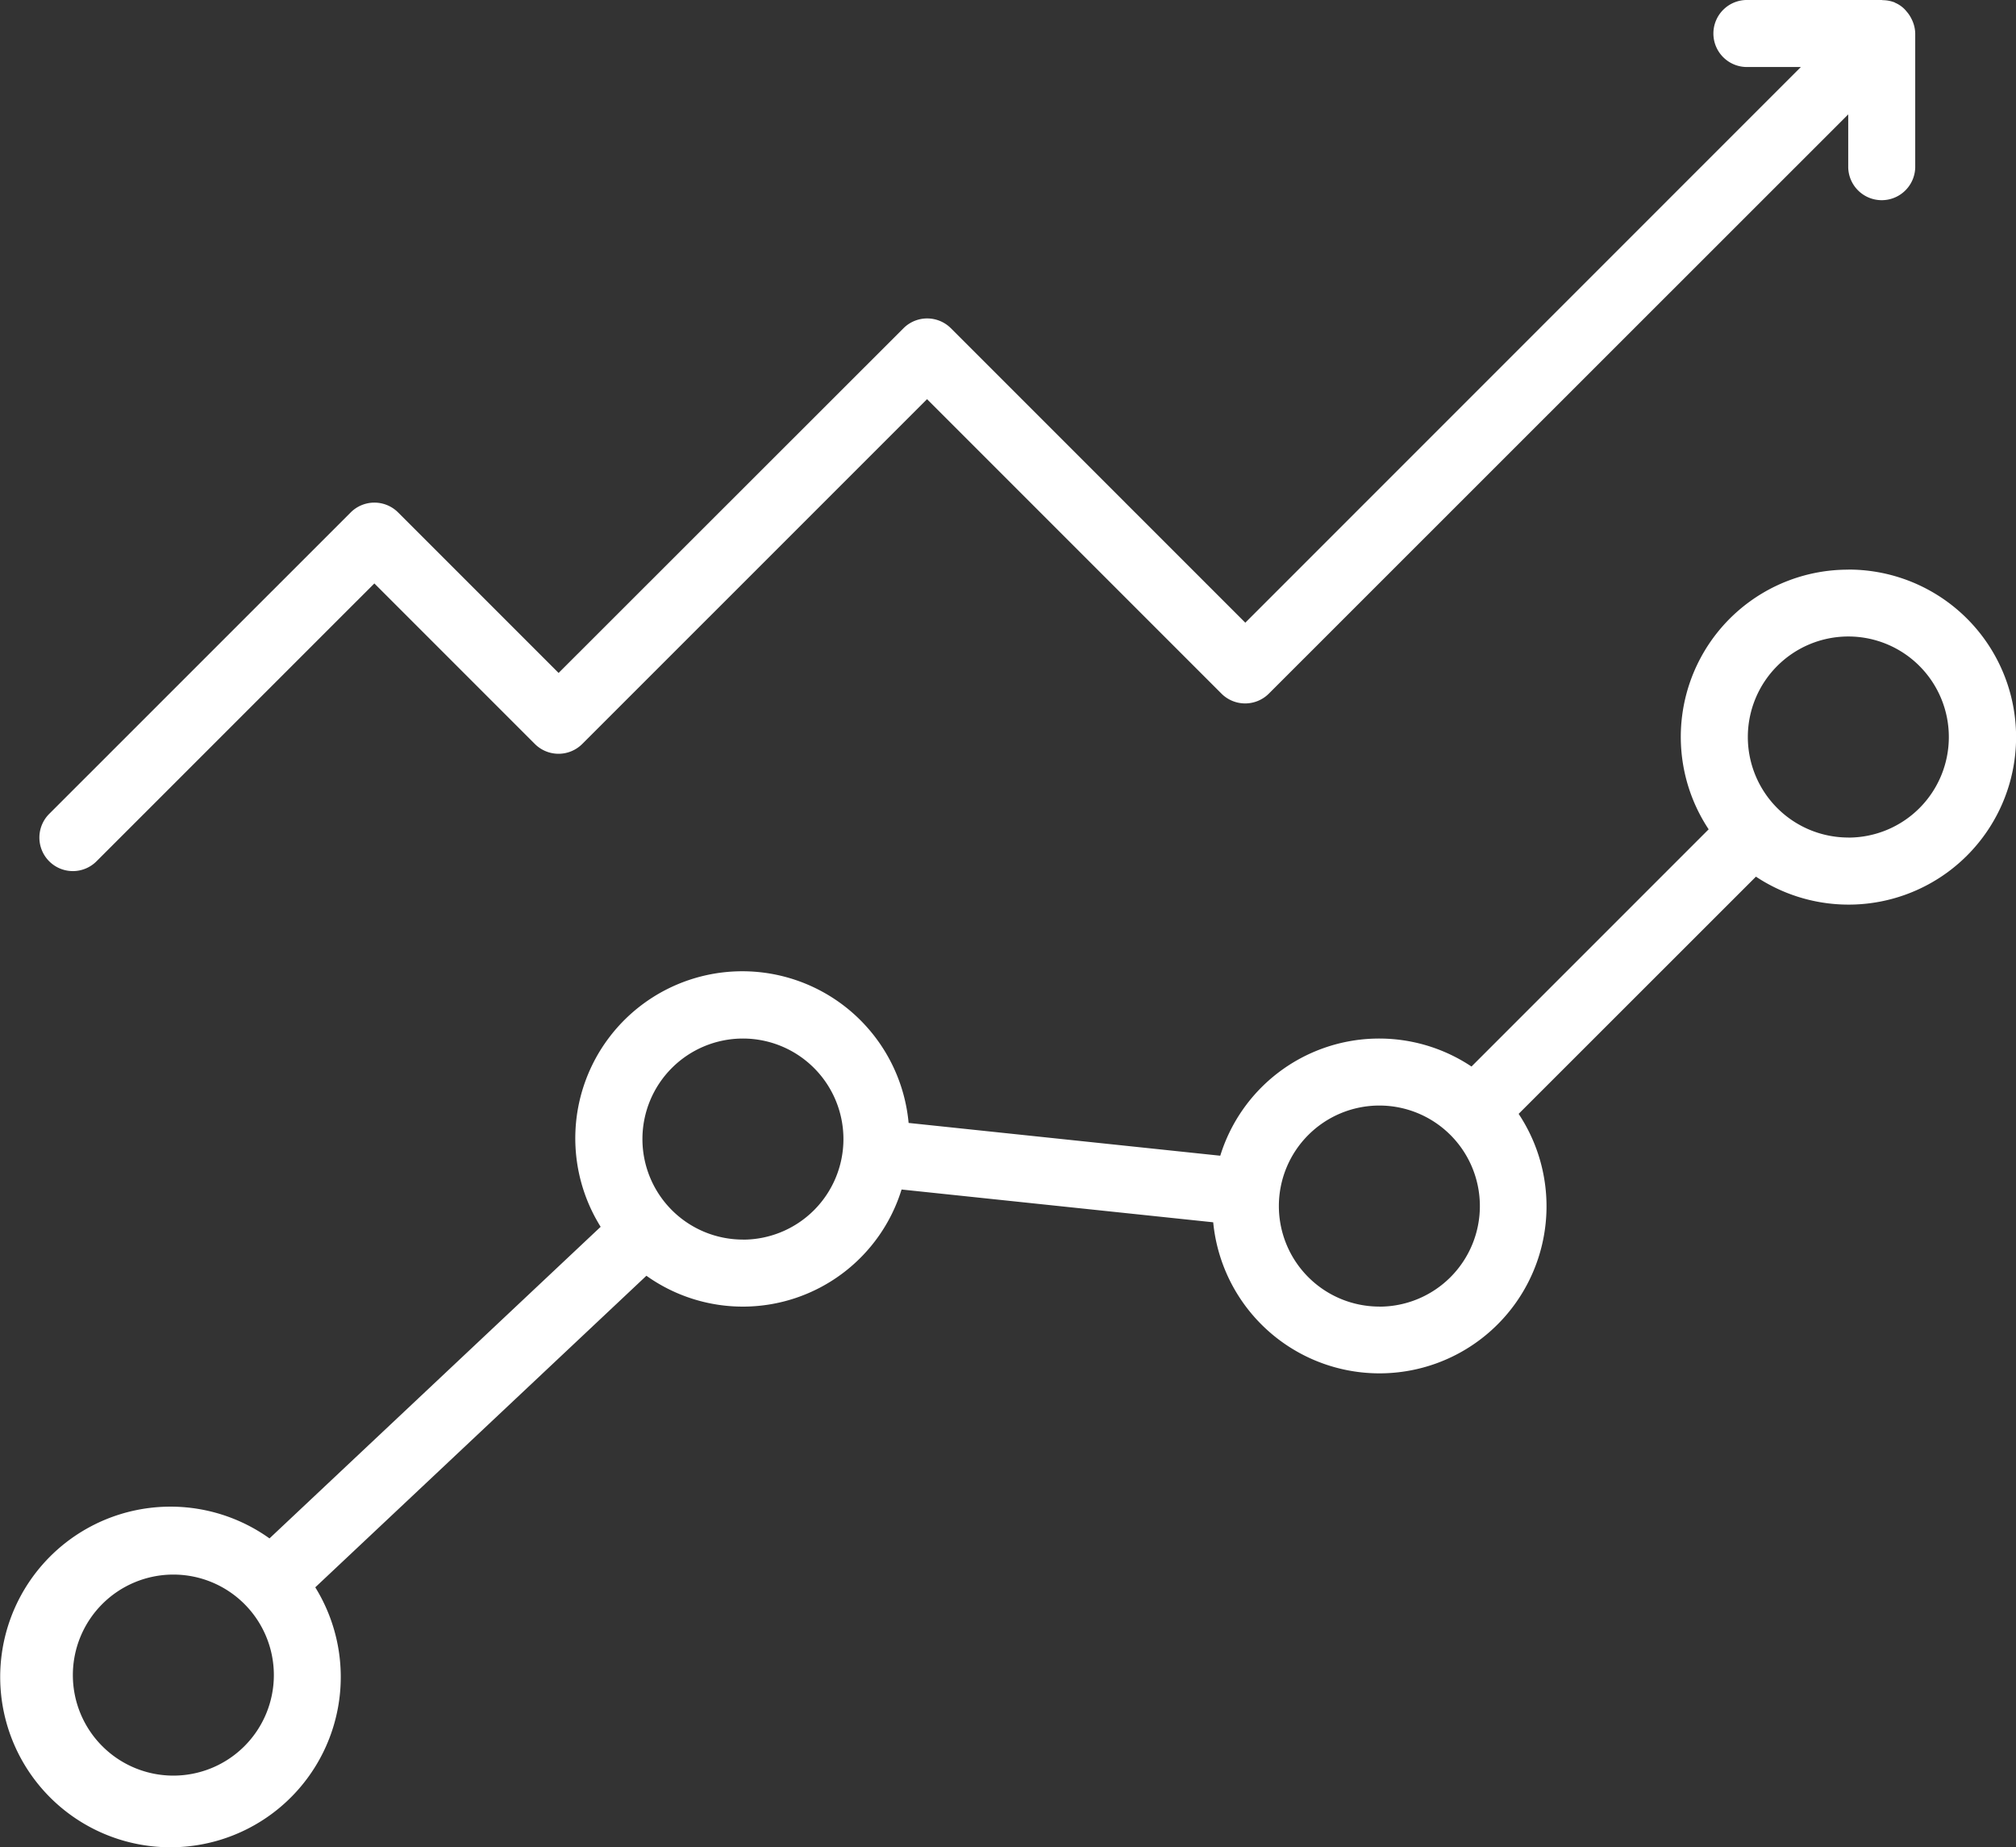
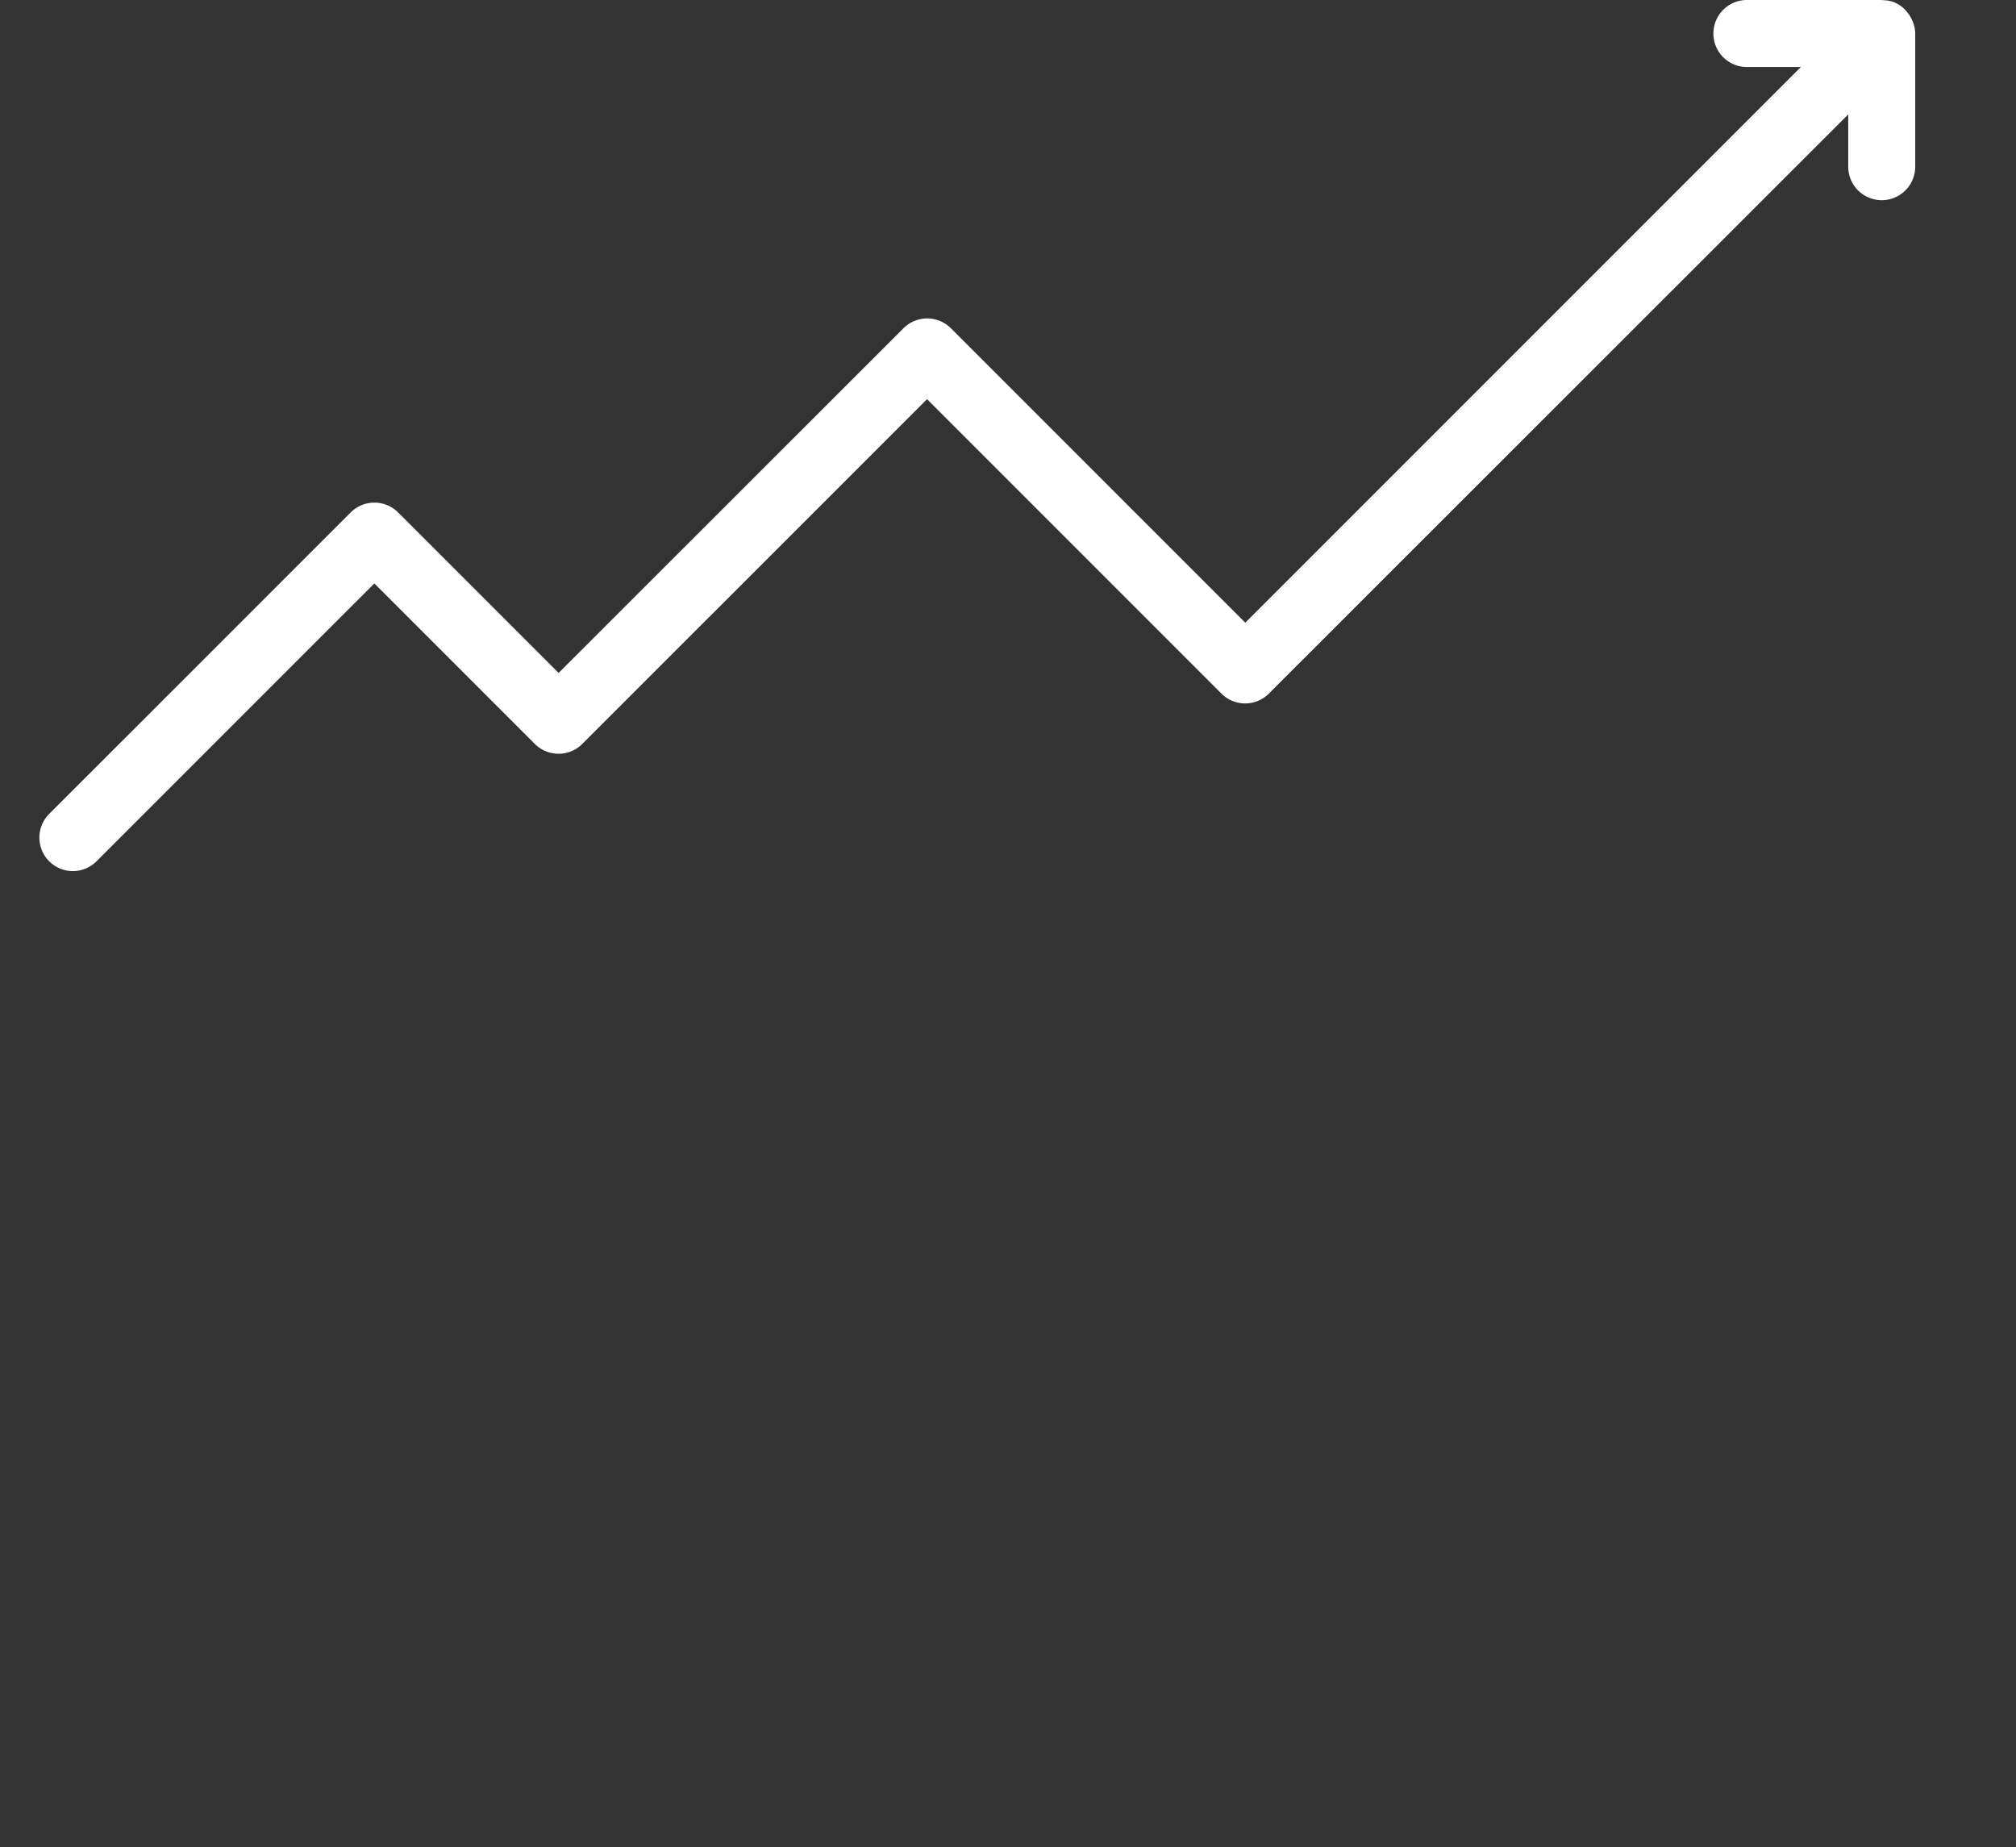
<svg xmlns="http://www.w3.org/2000/svg" viewBox="0 0 938 859.38">
  <rect x="0" y="0" width="938" height="859.38" fill="#333333" stroke="none" />
  <defs>
    <style>.cls-1{fill:#fff;}</style>
  </defs>
  <title>profit</title>
  <g id="Layer_2" data-name="Layer 2">
    <g id="Layer_1-2" data-name="Layer 1">
      <g id="surface1">
-         <path class="cls-1" d="M859.94,265A77.79,77.79,0,0,0,795,385.79L684.65,496.14a77.39,77.39,0,0,0-116.89,41.49l-145-15.25A77.71,77.71,0,1,0,279.47,570.7L125.39,715.65a79.23,79.23,0,1,0,21.3,22.76L300.76,593.47a77.3,77.3,0,0,0,118.72-40.12l145,15.25a77.72,77.72,0,1,0,142.11-50.44L817,407.81a77.93,77.93,0,1,0,43-142.85ZM80.67,826a46.76,46.76,0,1,1,46.75-46.75A46.76,46.76,0,0,1,80.67,826Zm265-249.36a46.76,46.76,0,1,1,46.76-46.76A46.77,46.77,0,0,1,345.62,576.67Zm296.12,31.17a46.76,46.76,0,1,1,46.76-46.76A46.76,46.76,0,0,1,641.74,607.84Zm218.2-218.2a46.76,46.76,0,1,1,46.76-46.75A46.75,46.75,0,0,1,859.94,389.64Z" />
        <path class="cls-1" d="M33.91,405.23a15.6,15.6,0,0,0,11-4.57L174.18,271.41l74.7,74.7a15.6,15.6,0,0,0,22,0L431.34,185.69l137,137a15.6,15.6,0,0,0,22,0L859.94,53.21V77.93a15.59,15.59,0,0,0,31.17,0V15.59A15.34,15.34,0,0,0,890,10.15a15.83,15.83,0,0,0-.72-1.57,15.27,15.27,0,0,0-2.18-3.23,13.61,13.61,0,0,0-5.2-4c-.15,0-.25-.18-.39-.23A15.47,15.47,0,0,0,876.08.08c-.22,0-.36-.08-.55-.08H813.19a15.59,15.59,0,1,0,0,31.17H837.9L579.4,289.67l-137-137a15.6,15.6,0,0,0-22,0L259.9,313.05l-74.7-74.7a15.6,15.6,0,0,0-22,0L22.89,378.62a15.59,15.59,0,0,0,11,26.61Z" />
      </g>
    </g>
  </g>
</svg>